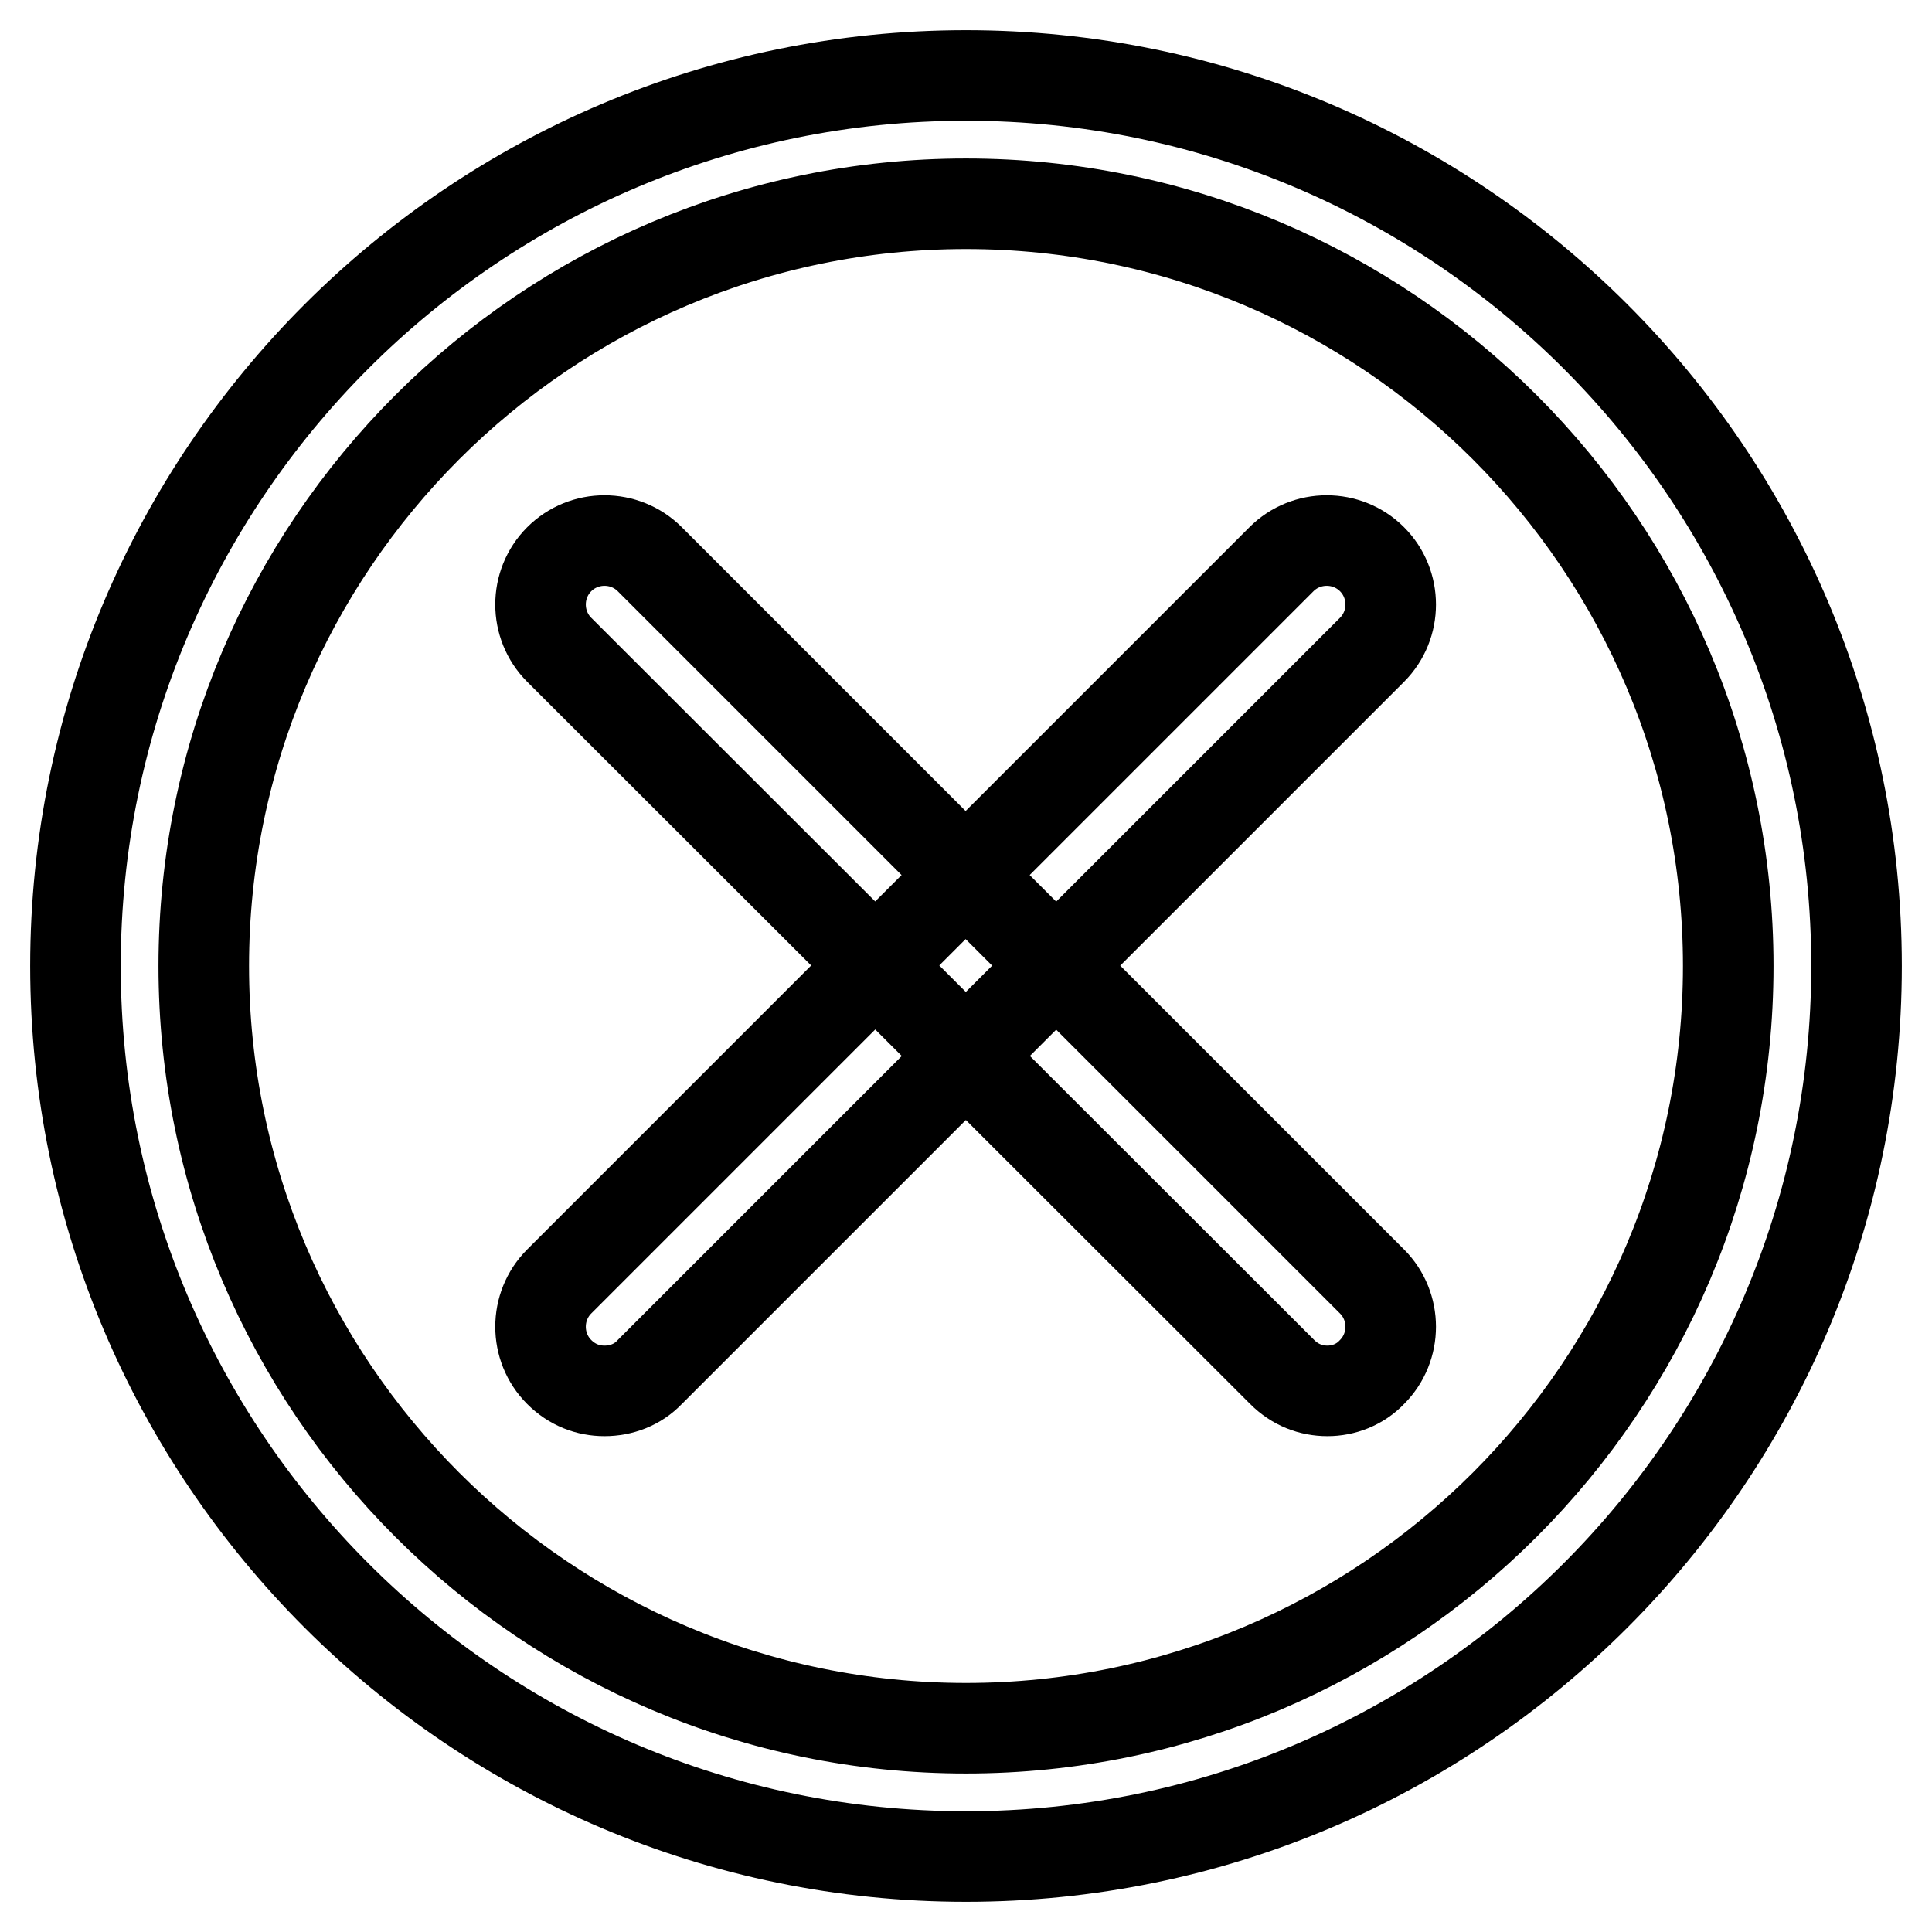
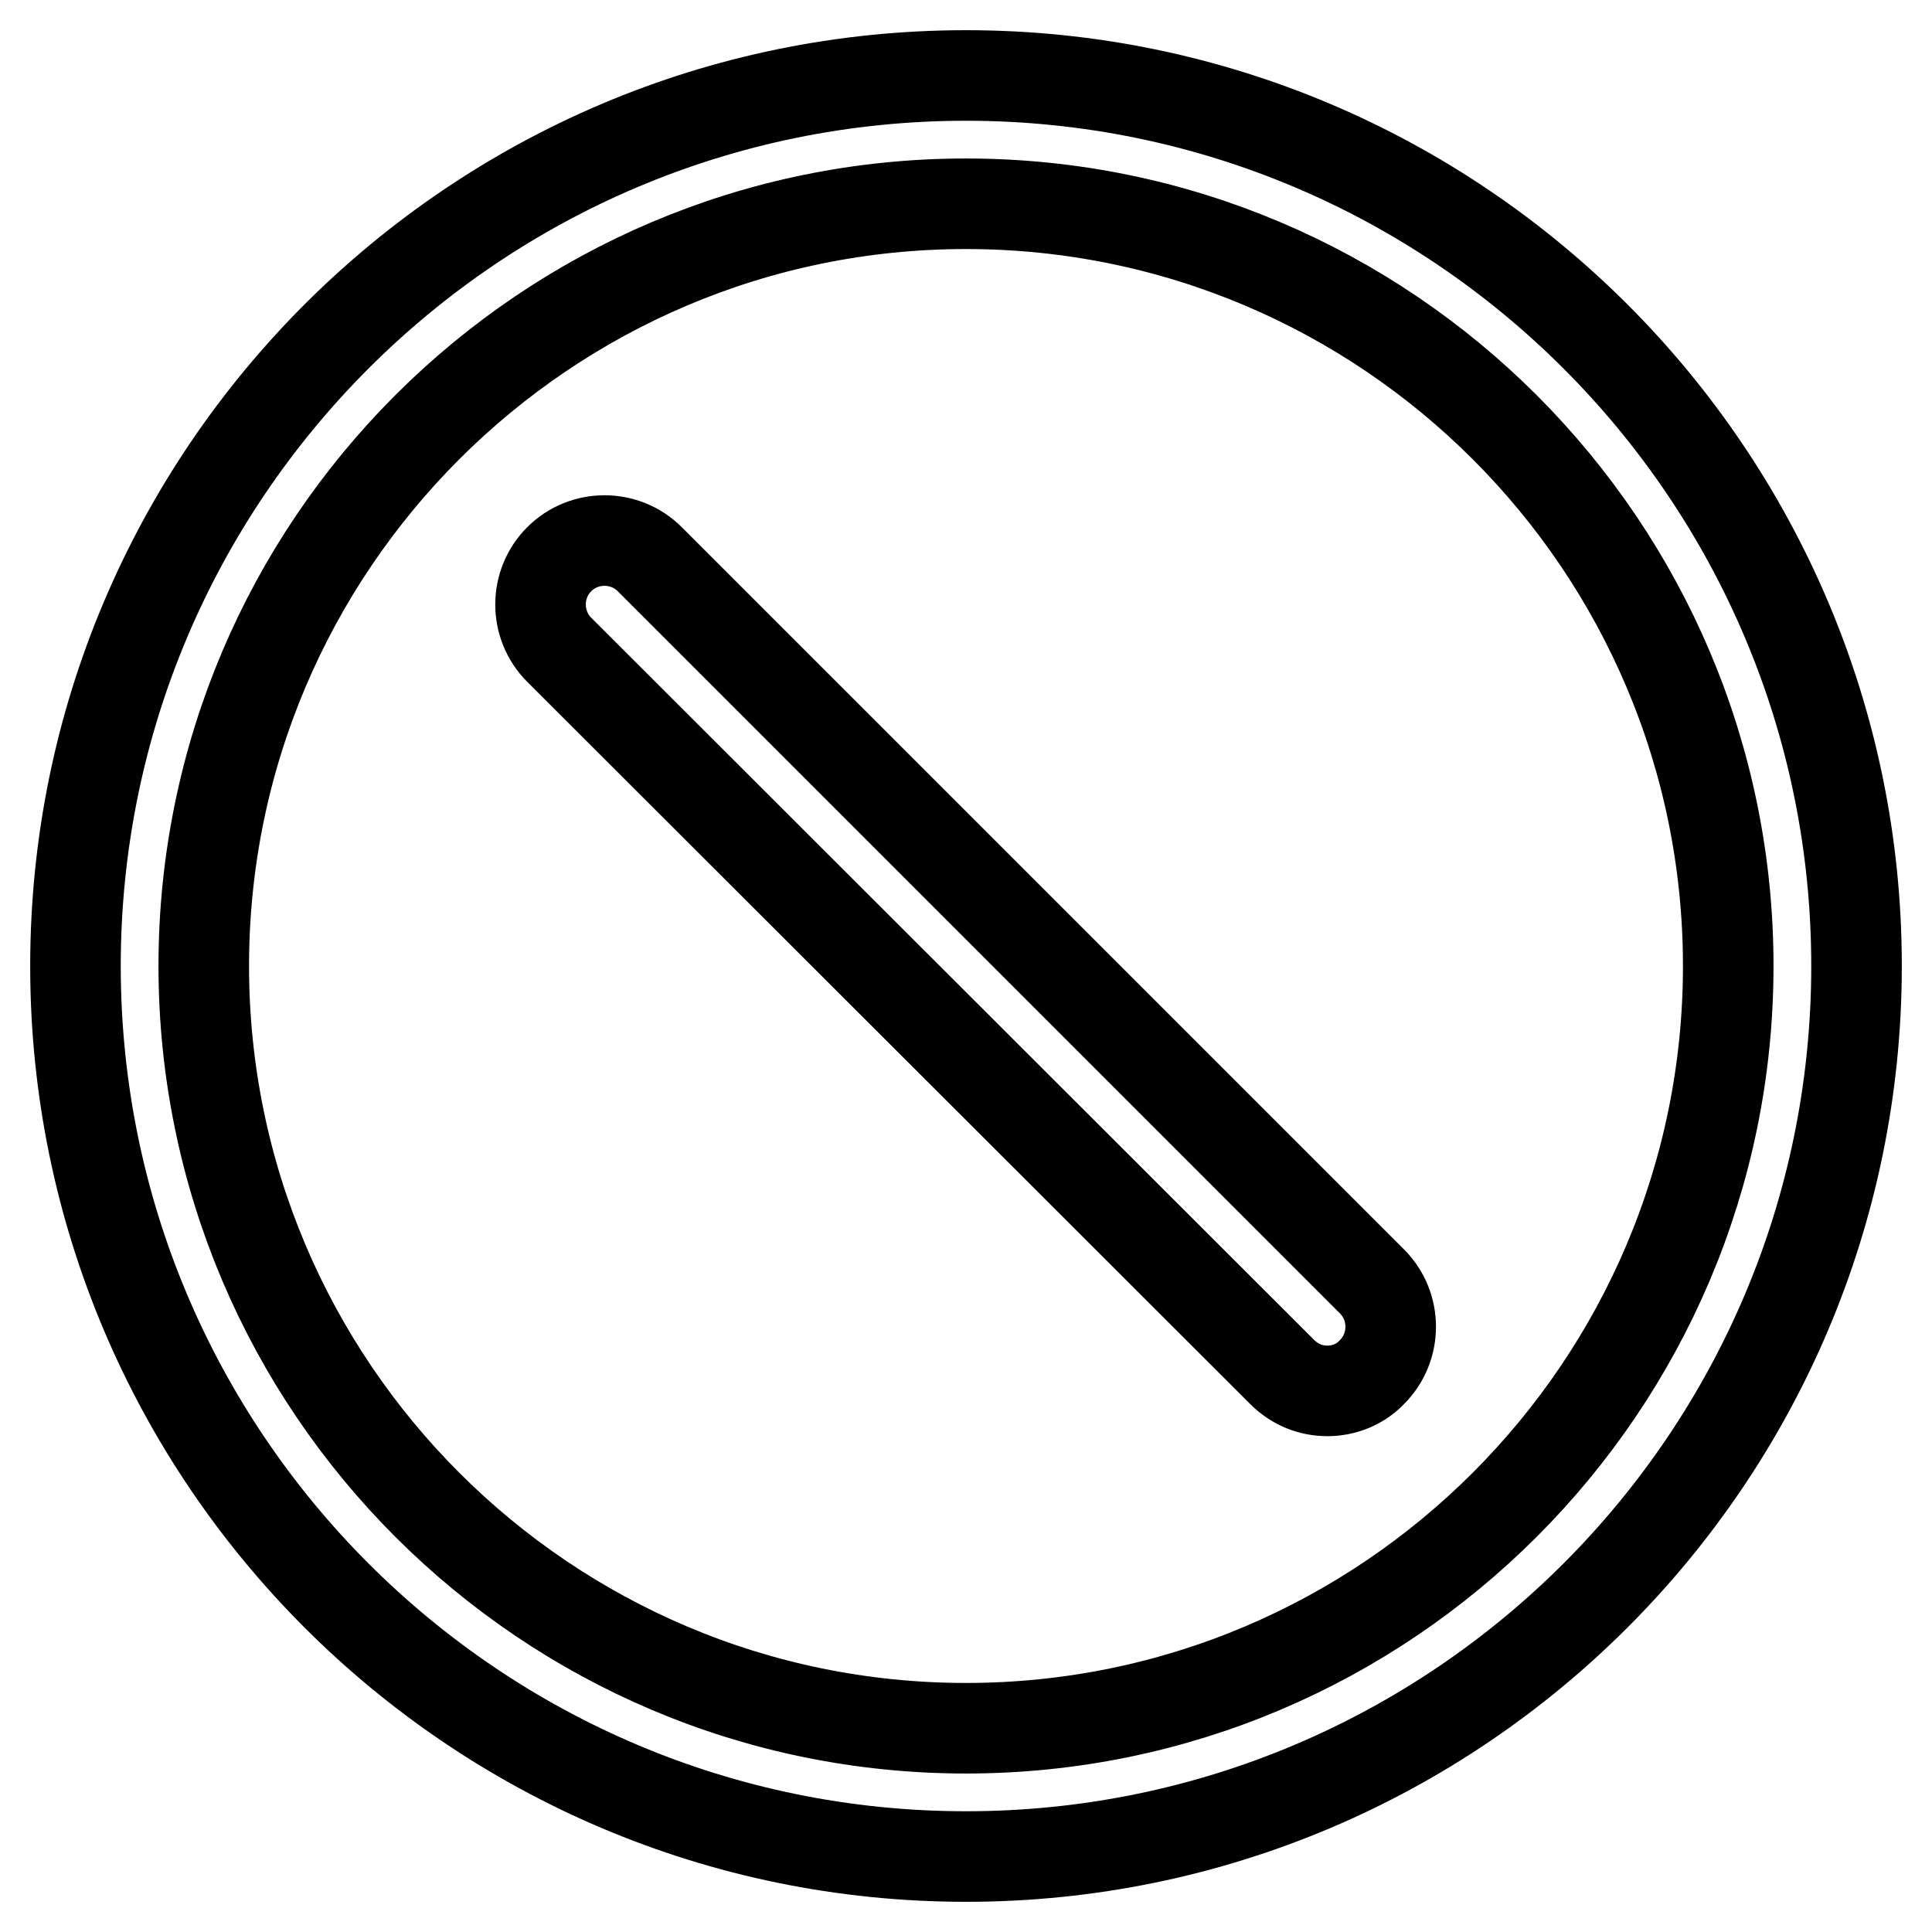
<svg xmlns="http://www.w3.org/2000/svg" version="1.1" x="0px" y="0px" viewBox="0 0 256 256" enable-background="new 0 0 256 256" xml:space="preserve">
  <g>
    <path stroke-width="12" fill-opacity="0" stroke="#000000" d="M128,246c-65.1,0-118-52.9-118-118S62.9,10,128,10c65.1,0,118,52.9,118,118S193.1,246,128,246z M128,27 C72.3,27,27,72.3,27,128c0,55.7,45.3,101,101,101c55.7,0,101-45.3,101-101C229,72.3,183.7,27,128,27z" />
-     <path stroke-width="12" fill-opacity="0" stroke="#000000" d="M80.1,184.3c-2.2,0-4.3-0.8-6-2.5c-3.3-3.3-3.3-8.7,0-12l95.7-95.7c3.3-3.3,8.7-3.3,12,0s3.3,8.7,0,12 l-95.7,95.7C84.5,183.5,82.3,184.3,80.1,184.3z" />
    <path stroke-width="12" fill-opacity="0" stroke="#000000" d="M175.9,184.3c-2.2,0-4.3-0.8-6-2.5L74.1,86.1c-3.3-3.3-3.3-8.7,0-12c3.3-3.3,8.7-3.3,12,0l95.7,95.7 c3.3,3.3,3.3,8.7,0,12C180.2,183.5,178,184.3,175.9,184.3z" />
  </g>
</svg>